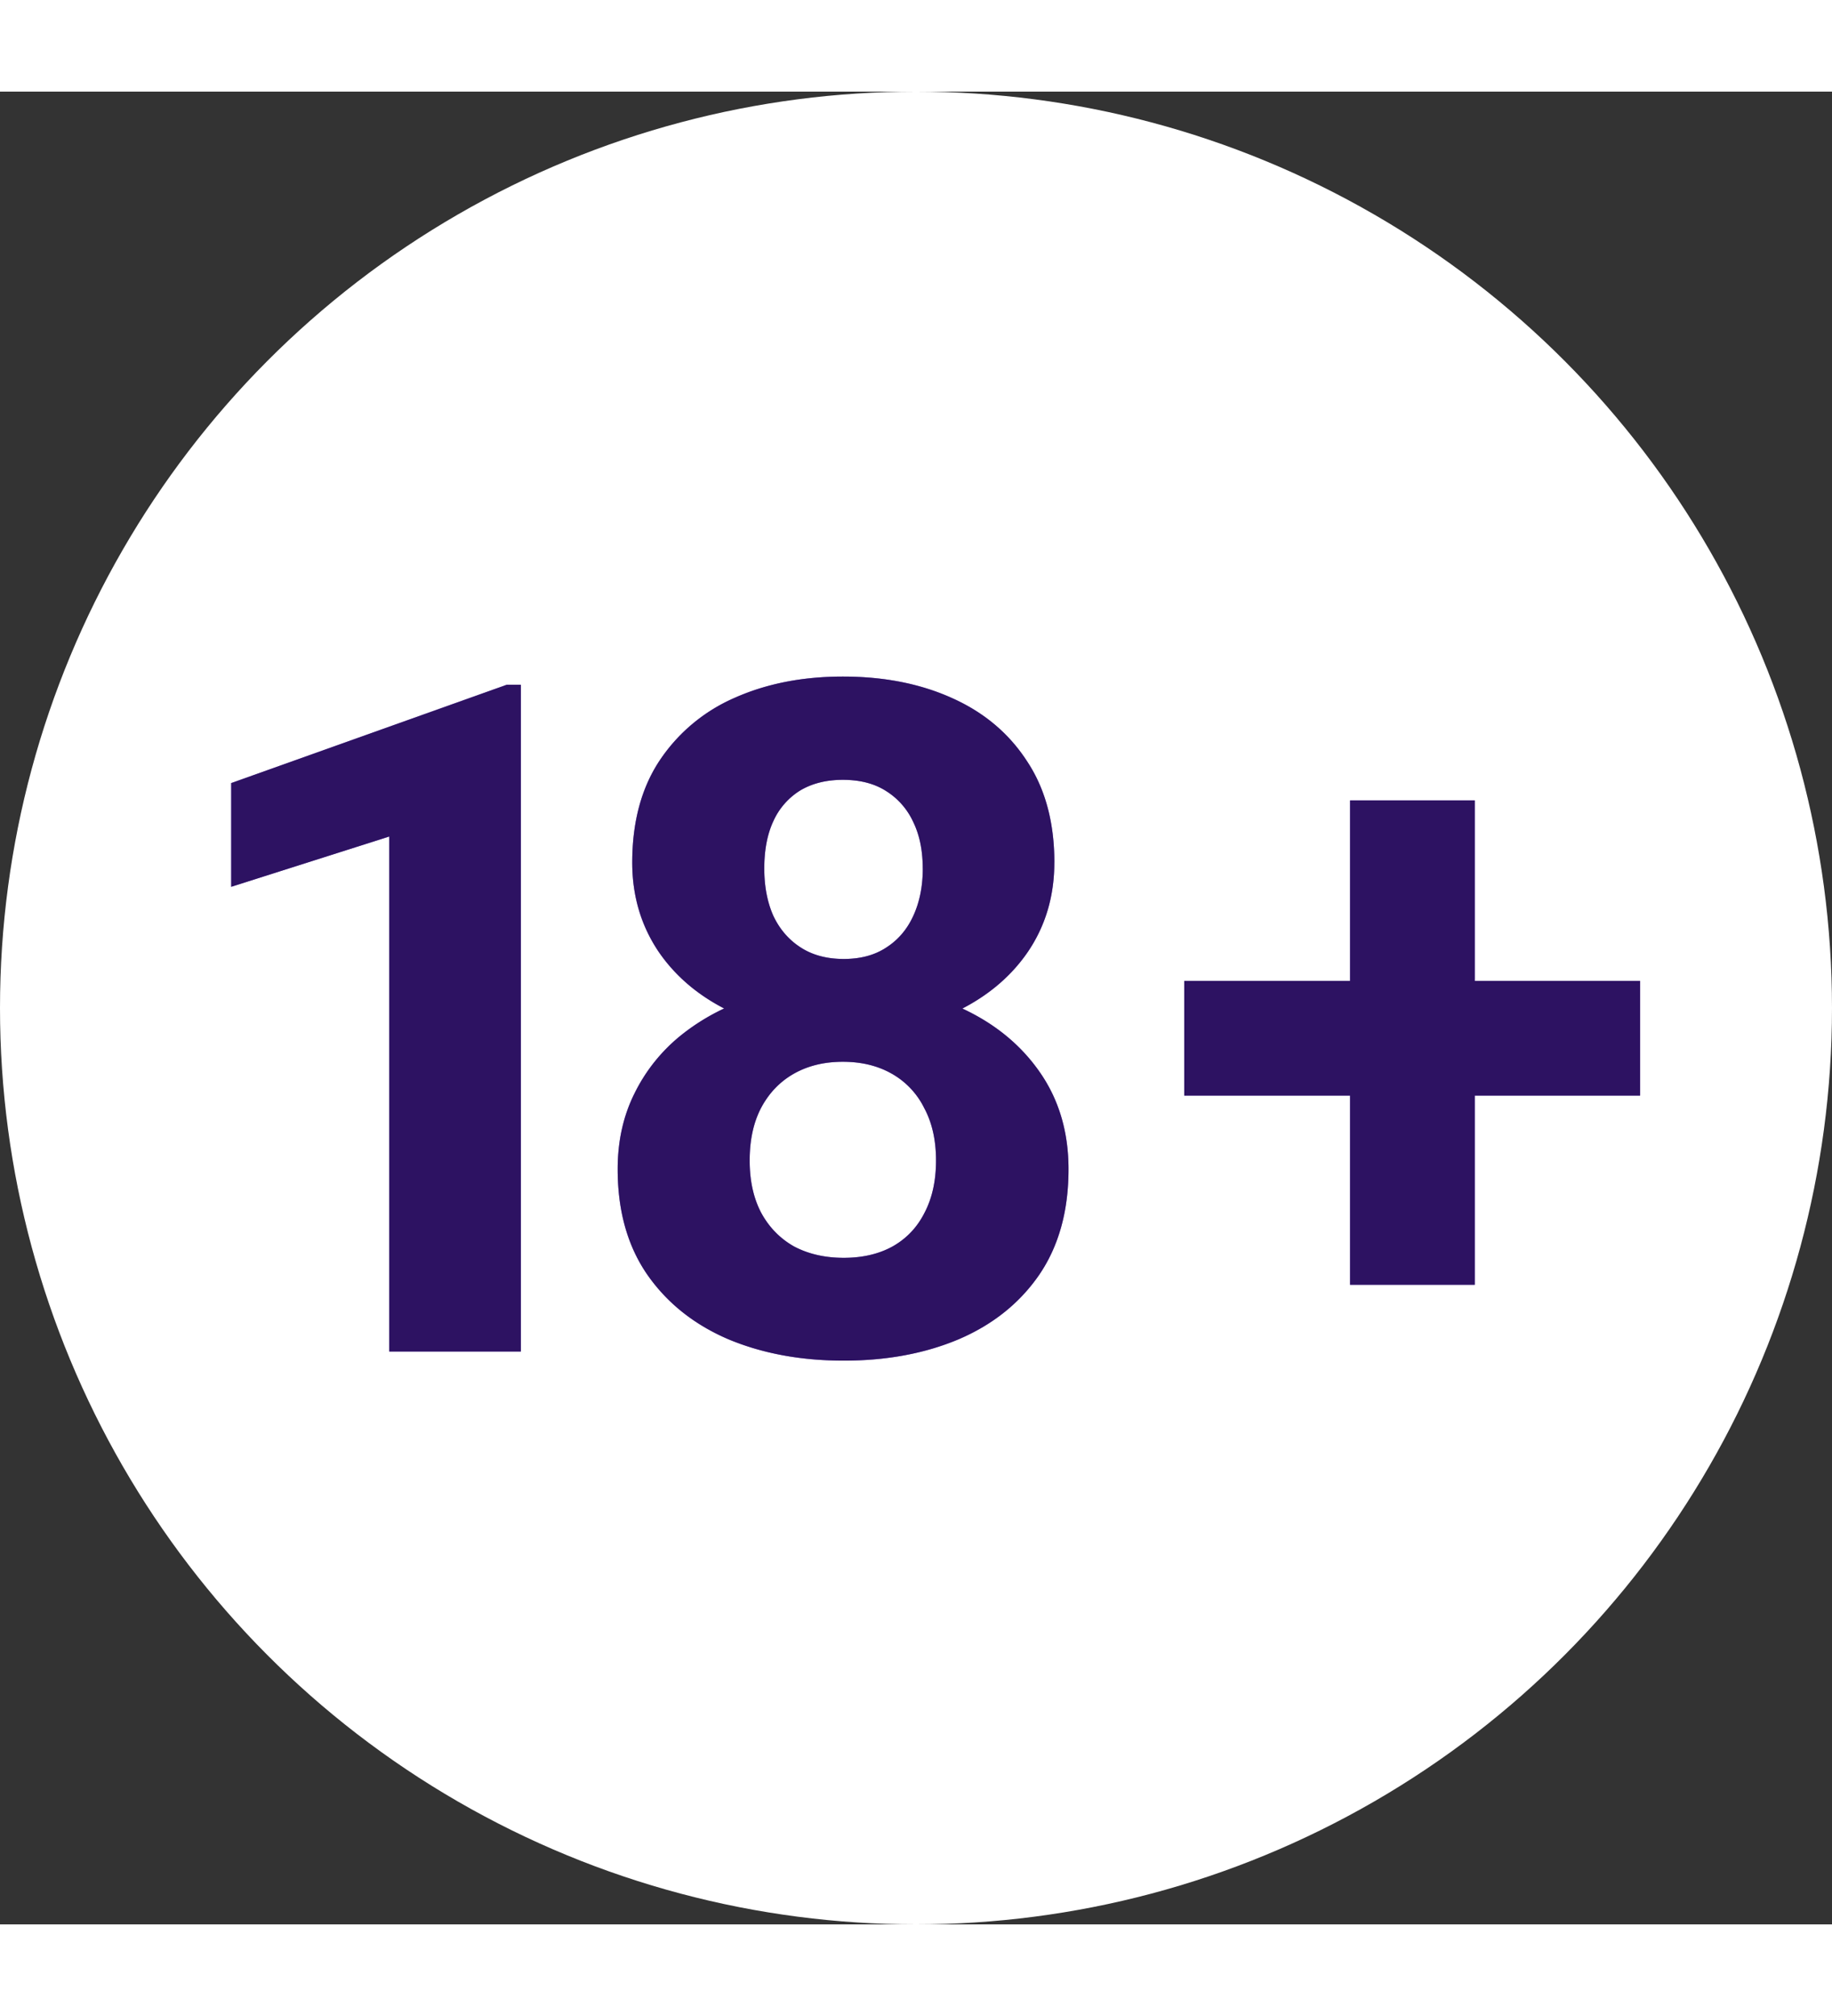
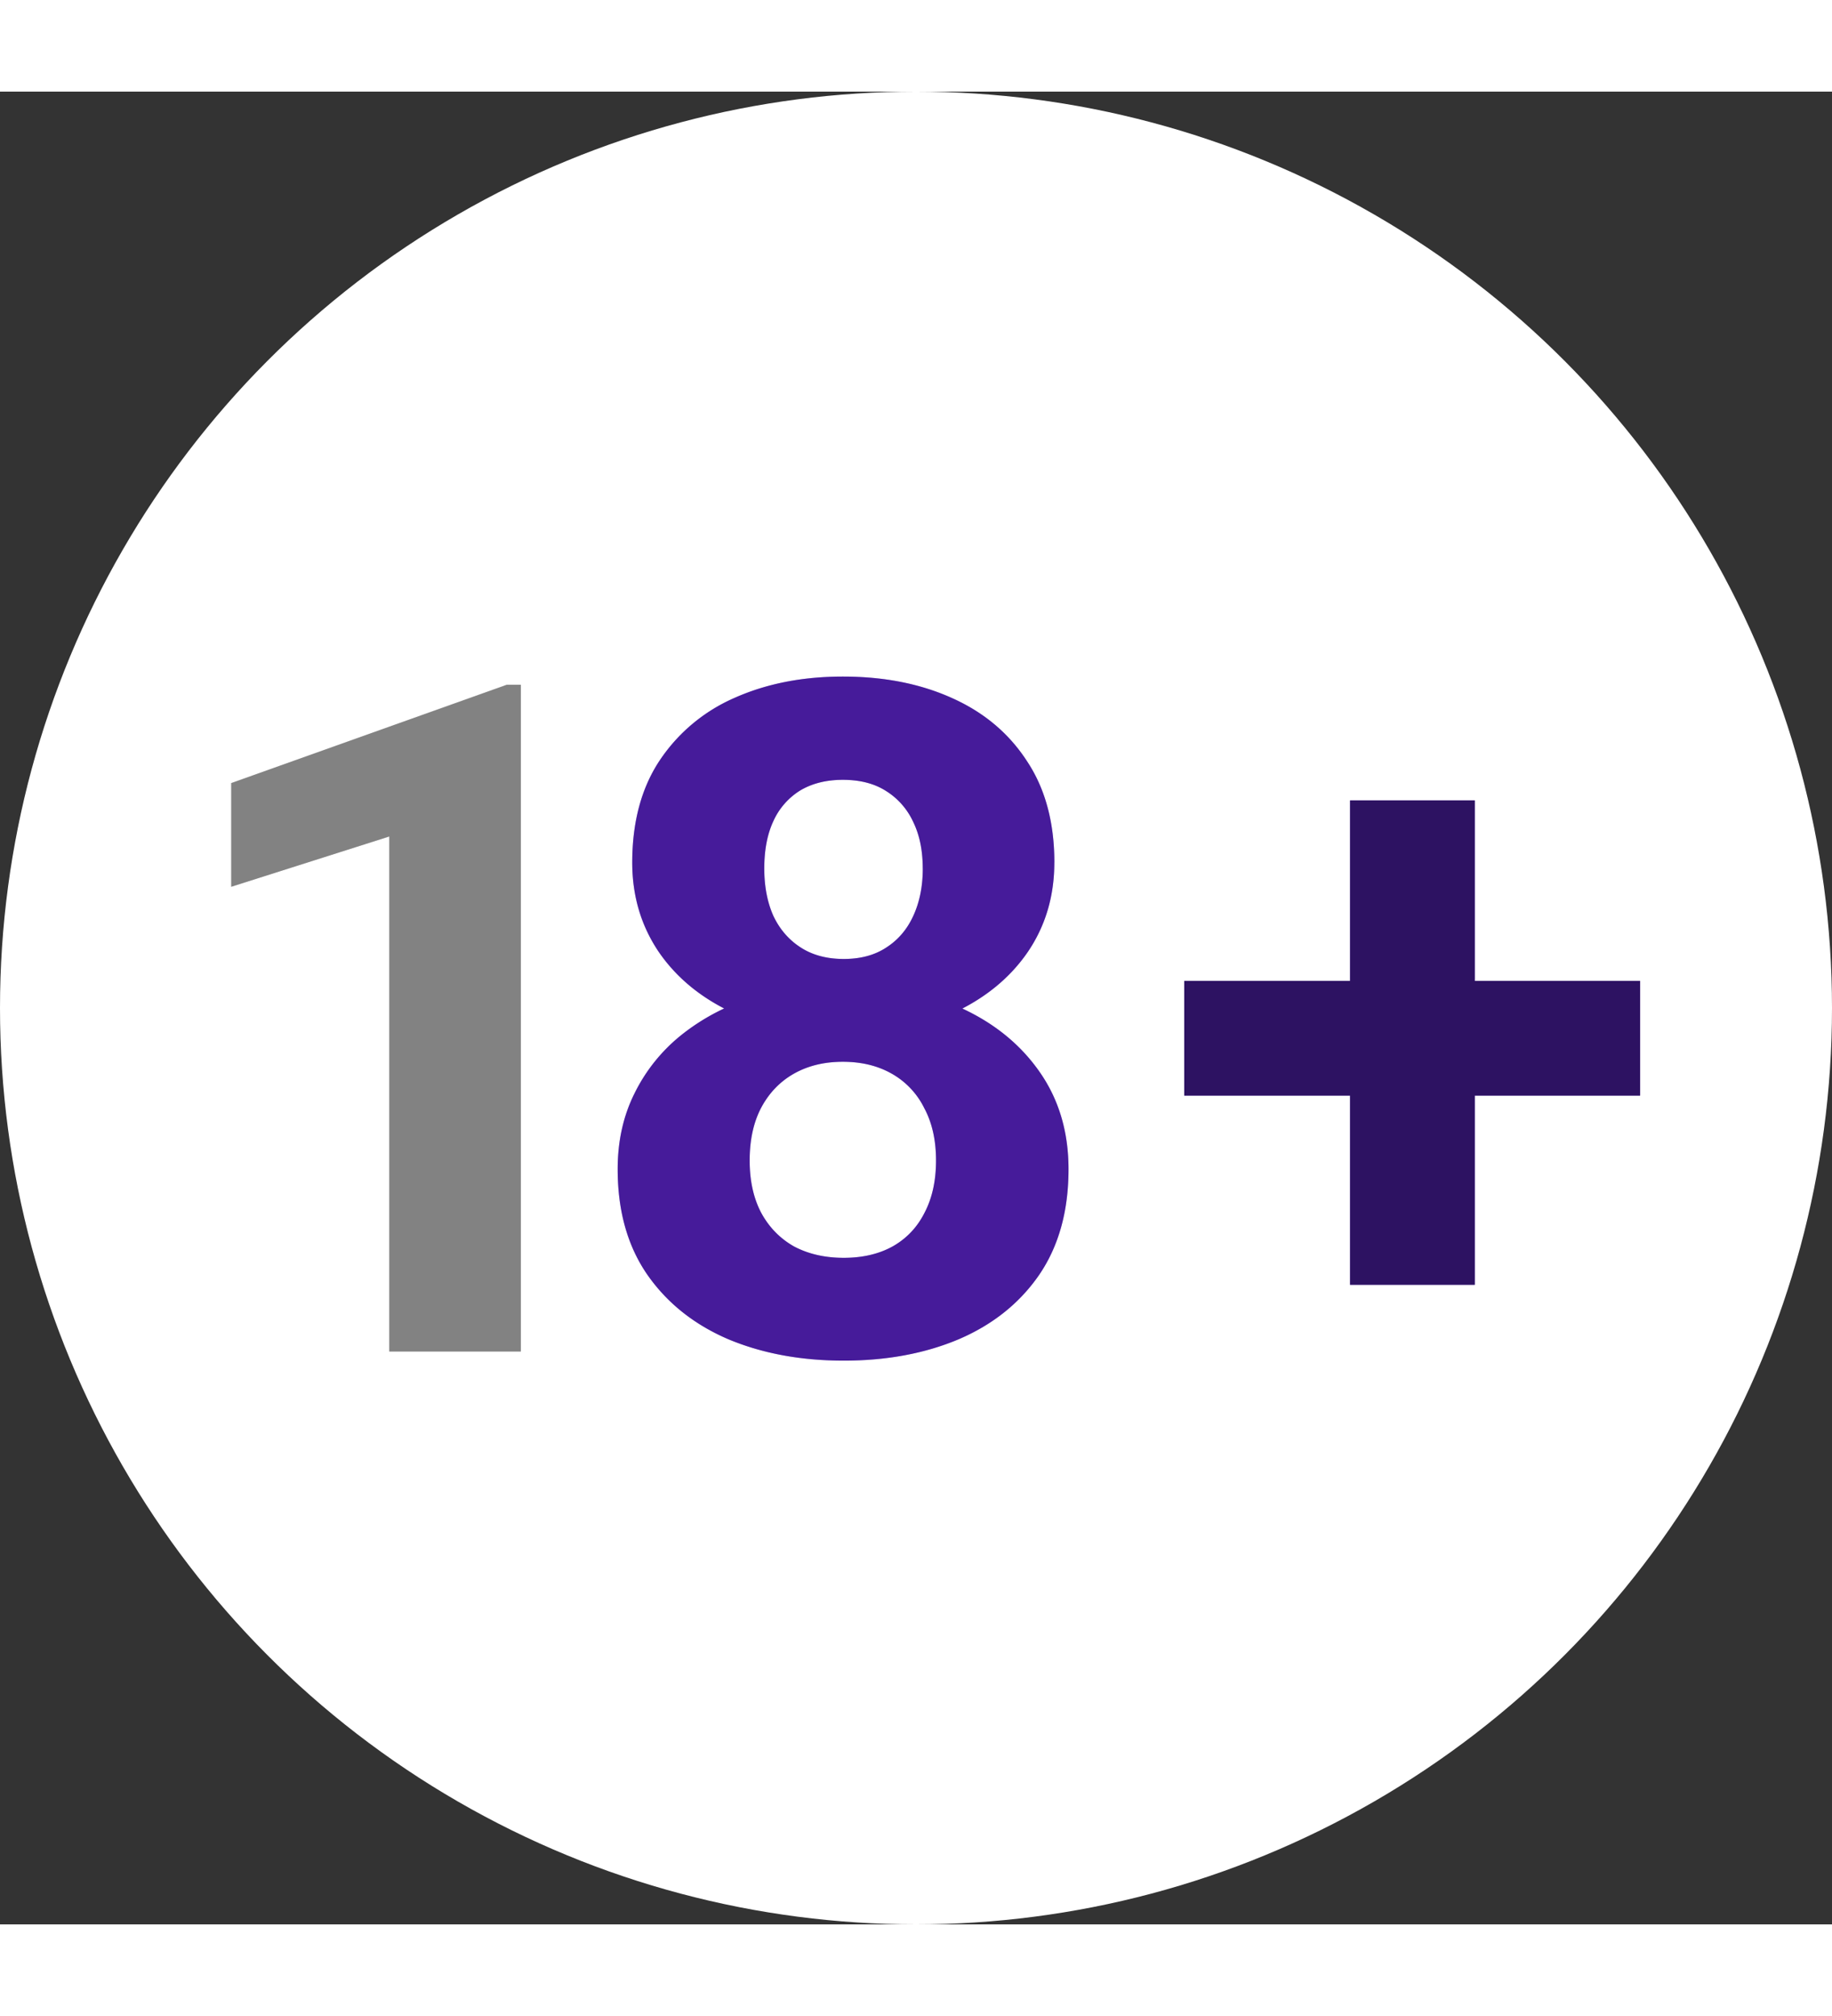
<svg xmlns="http://www.w3.org/2000/svg" width="40px" fill="white" viewBox="0 0 44 44">
  <rect x="0" y="0" width="44" height="44" fill="#333333" stroke="none" />
  <circle cx="22" cy="22" r="22" fill="#fff" />
-   <path d="M12.509 14.24v16.007h-3.16V17.883L5.553 19.09V16.6l6.616-2.36h.34Z" fill="#6D2BF1" />
-   <path d="M12.509 14.24v16.007h-3.16V17.883L5.553 19.09V16.6l6.616-2.36h.34Z" fill="#000" fill-opacity=".2" />
  <path d="M12.509 14.24v16.007h-3.16V17.883L5.553 19.09V16.6l6.616-2.36h.34Z" fill="#000" fill-opacity=".2" />
  <path d="M12.509 14.24v16.007h-3.16V17.883L5.553 19.09V16.6l6.616-2.36h.34Z" fill="#000" fill-opacity=".2" />
  <path d="M12.509 14.24v16.007h-3.16V17.883L5.553 19.09V16.6l6.616-2.36h.34Z" fill="#000" fill-opacity=".2" />
  <path d="M25.663 25.87c0 1.001-.234 1.846-.703 2.534-.468.68-1.111 1.195-1.93 1.547-.812.343-1.734.515-2.765.515-1.031 0-1.957-.172-2.776-.515-.819-.352-1.466-.867-1.941-1.547-.476-.688-.713-1.533-.713-2.535 0-.672.135-1.28.405-1.82a4.12 4.12 0 0 1 1.13-1.405 5.151 5.151 0 0 1 1.723-.9 6.976 6.976 0 0 1 2.15-.318c1.039 0 1.968.183 2.787.549.819.365 1.462.881 1.93 1.547.469.665.703 1.448.703 2.347Zm-3.182-.209c0-.49-.095-.91-.285-1.262a1.926 1.926 0 0 0-.78-.823c-.335-.19-.727-.285-1.173-.285-.446 0-.837.095-1.174.285-.336.19-.6.465-.79.823-.183.351-.274.772-.274 1.262 0 .483.091.9.274 1.25.19.352.454.622.79.813.344.182.742.274 1.196.274.453 0 .845-.092 1.174-.274.336-.19.592-.461.768-.812.183-.351.274-.768.274-1.251Zm2.841-7.153c0 .812-.215 1.532-.647 2.161-.431.622-1.031 1.108-1.799 1.46-.76.35-1.631.526-2.611.526-.987 0-1.865-.175-2.633-.527-.768-.35-1.368-.837-1.8-1.459-.43-.629-.647-1.35-.647-2.16 0-.966.216-1.778.648-2.436a4.149 4.149 0 0 1 1.799-1.514c.768-.344 1.638-.516 2.611-.516.987 0 1.861.172 2.622.516.768.343 1.368.848 1.8 1.514.438.658.658 1.47.658 2.435Zm-3.16.143c0-.432-.076-.805-.23-1.12a1.723 1.723 0 0 0-.658-.745c-.278-.176-.621-.264-1.031-.264-.395 0-.735.085-1.02.253a1.676 1.676 0 0 0-.647.735c-.147.314-.22.694-.22 1.14 0 .432.073.813.22 1.142.153.321.372.574.658.757.285.183.629.274 1.031.274.402 0 .742-.091 1.02-.274.285-.183.501-.436.648-.757.153-.33.23-.71.23-1.141Z" fill="#6D2BF1" />
-   <path d="M25.663 25.87c0 1.001-.234 1.846-.703 2.534-.468.68-1.111 1.195-1.93 1.547-.812.343-1.734.515-2.765.515-1.031 0-1.957-.172-2.776-.515-.819-.352-1.466-.867-1.941-1.547-.476-.688-.713-1.533-.713-2.535 0-.672.135-1.28.405-1.82a4.12 4.12 0 0 1 1.13-1.405 5.151 5.151 0 0 1 1.723-.9 6.976 6.976 0 0 1 2.15-.318c1.039 0 1.968.183 2.787.549.819.365 1.462.881 1.93 1.547.469.665.703 1.448.703 2.347Zm-3.182-.209c0-.49-.095-.91-.285-1.262a1.926 1.926 0 0 0-.78-.823c-.335-.19-.727-.285-1.173-.285-.446 0-.837.095-1.174.285-.336.19-.6.465-.79.823-.183.351-.274.772-.274 1.262 0 .483.091.9.274 1.25.19.352.454.622.79.813.344.182.742.274 1.196.274.453 0 .845-.092 1.174-.274.336-.19.592-.461.768-.812.183-.351.274-.768.274-1.251Zm2.841-7.153c0 .812-.215 1.532-.647 2.161-.431.622-1.031 1.108-1.799 1.46-.76.35-1.631.526-2.611.526-.987 0-1.865-.175-2.633-.527-.768-.35-1.368-.837-1.8-1.459-.43-.629-.647-1.35-.647-2.16 0-.966.216-1.778.648-2.436a4.149 4.149 0 0 1 1.799-1.514c.768-.344 1.638-.516 2.611-.516.987 0 1.861.172 2.622.516.768.343 1.368.848 1.8 1.514.438.658.658 1.47.658 2.435Zm-3.16.143c0-.432-.076-.805-.23-1.12a1.723 1.723 0 0 0-.658-.745c-.278-.176-.621-.264-1.031-.264-.395 0-.735.085-1.02.253a1.676 1.676 0 0 0-.647.735c-.147.314-.22.694-.22 1.14 0 .432.073.813.22 1.142.153.321.372.574.658.757.285.183.629.274 1.031.274.402 0 .742-.091 1.02-.274.285-.183.501-.436.648-.757.153-.33.23-.71.23-1.141Z" fill="#000" fill-opacity=".2" />
-   <path d="M25.663 25.87c0 1.001-.234 1.846-.703 2.534-.468.68-1.111 1.195-1.93 1.547-.812.343-1.734.515-2.765.515-1.031 0-1.957-.172-2.776-.515-.819-.352-1.466-.867-1.941-1.547-.476-.688-.713-1.533-.713-2.535 0-.672.135-1.28.405-1.82a4.12 4.12 0 0 1 1.13-1.405 5.151 5.151 0 0 1 1.723-.9 6.976 6.976 0 0 1 2.15-.318c1.039 0 1.968.183 2.787.549.819.365 1.462.881 1.93 1.547.469.665.703 1.448.703 2.347Zm-3.182-.209c0-.49-.095-.91-.285-1.262a1.926 1.926 0 0 0-.78-.823c-.335-.19-.727-.285-1.173-.285-.446 0-.837.095-1.174.285-.336.19-.6.465-.79.823-.183.351-.274.772-.274 1.262 0 .483.091.9.274 1.25.19.352.454.622.79.813.344.182.742.274 1.196.274.453 0 .845-.092 1.174-.274.336-.19.592-.461.768-.812.183-.351.274-.768.274-1.251Zm2.841-7.153c0 .812-.215 1.532-.647 2.161-.431.622-1.031 1.108-1.799 1.46-.76.35-1.631.526-2.611.526-.987 0-1.865-.175-2.633-.527-.768-.35-1.368-.837-1.8-1.459-.43-.629-.647-1.35-.647-2.16 0-.966.216-1.778.648-2.436a4.149 4.149 0 0 1 1.799-1.514c.768-.344 1.638-.516 2.611-.516.987 0 1.861.172 2.622.516.768.343 1.368.848 1.8 1.514.438.658.658 1.47.658 2.435Zm-3.16.143c0-.432-.076-.805-.23-1.12a1.723 1.723 0 0 0-.658-.745c-.278-.176-.621-.264-1.031-.264-.395 0-.735.085-1.02.253a1.676 1.676 0 0 0-.647.735c-.147.314-.22.694-.22 1.14 0 .432.073.813.22 1.142.153.321.372.574.658.757.285.183.629.274 1.031.274.402 0 .742-.091 1.02-.274.285-.183.501-.436.648-.757.153-.33.23-.71.23-1.141Z" fill="#000" fill-opacity=".2" />
  <path d="M25.663 25.87c0 1.001-.234 1.846-.703 2.534-.468.68-1.111 1.195-1.93 1.547-.812.343-1.734.515-2.765.515-1.031 0-1.957-.172-2.776-.515-.819-.352-1.466-.867-1.941-1.547-.476-.688-.713-1.533-.713-2.535 0-.672.135-1.28.405-1.82a4.12 4.12 0 0 1 1.13-1.405 5.151 5.151 0 0 1 1.723-.9 6.976 6.976 0 0 1 2.15-.318c1.039 0 1.968.183 2.787.549.819.365 1.462.881 1.93 1.547.469.665.703 1.448.703 2.347Zm-3.182-.209c0-.49-.095-.91-.285-1.262a1.926 1.926 0 0 0-.78-.823c-.335-.19-.727-.285-1.173-.285-.446 0-.837.095-1.174.285-.336.19-.6.465-.79.823-.183.351-.274.772-.274 1.262 0 .483.091.9.274 1.25.19.352.454.622.79.813.344.182.742.274 1.196.274.453 0 .845-.092 1.174-.274.336-.19.592-.461.768-.812.183-.351.274-.768.274-1.251Zm2.841-7.153c0 .812-.215 1.532-.647 2.161-.431.622-1.031 1.108-1.799 1.46-.76.35-1.631.526-2.611.526-.987 0-1.865-.175-2.633-.527-.768-.35-1.368-.837-1.8-1.459-.43-.629-.647-1.35-.647-2.16 0-.966.216-1.778.648-2.436a4.149 4.149 0 0 1 1.799-1.514c.768-.344 1.638-.516 2.611-.516.987 0 1.861.172 2.622.516.768.343 1.368.848 1.8 1.514.438.658.658 1.47.658 2.435Zm-3.16.143c0-.432-.076-.805-.23-1.12a1.723 1.723 0 0 0-.658-.745c-.278-.176-.621-.264-1.031-.264-.395 0-.735.085-1.02.253a1.676 1.676 0 0 0-.647.735c-.147.314-.22.694-.22 1.14 0 .432.073.813.22 1.142.153.321.372.574.658.757.285.183.629.274 1.031.274.402 0 .742-.091 1.02-.274.285-.183.501-.436.648-.757.153-.33.23-.71.23-1.141Z" fill="#000" fill-opacity=".2" />
  <path d="M25.663 25.87c0 1.001-.234 1.846-.703 2.534-.468.68-1.111 1.195-1.93 1.547-.812.343-1.734.515-2.765.515-1.031 0-1.957-.172-2.776-.515-.819-.352-1.466-.867-1.941-1.547-.476-.688-.713-1.533-.713-2.535 0-.672.135-1.28.405-1.82a4.12 4.12 0 0 1 1.13-1.405 5.151 5.151 0 0 1 1.723-.9 6.976 6.976 0 0 1 2.15-.318c1.039 0 1.968.183 2.787.549.819.365 1.462.881 1.93 1.547.469.665.703 1.448.703 2.347Zm-3.182-.209c0-.49-.095-.91-.285-1.262a1.926 1.926 0 0 0-.78-.823c-.335-.19-.727-.285-1.173-.285-.446 0-.837.095-1.174.285-.336.19-.6.465-.79.823-.183.351-.274.772-.274 1.262 0 .483.091.9.274 1.25.19.352.454.622.79.813.344.182.742.274 1.196.274.453 0 .845-.092 1.174-.274.336-.19.592-.461.768-.812.183-.351.274-.768.274-1.251Zm2.841-7.153c0 .812-.215 1.532-.647 2.161-.431.622-1.031 1.108-1.799 1.46-.76.35-1.631.526-2.611.526-.987 0-1.865-.175-2.633-.527-.768-.35-1.368-.837-1.8-1.459-.43-.629-.647-1.35-.647-2.16 0-.966.216-1.778.648-2.436a4.149 4.149 0 0 1 1.799-1.514c.768-.344 1.638-.516 2.611-.516.987 0 1.861.172 2.622.516.768.343 1.368.848 1.8 1.514.438.658.658 1.47.658 2.435Zm-3.16.143c0-.432-.076-.805-.23-1.12a1.723 1.723 0 0 0-.658-.745c-.278-.176-.621-.264-1.031-.264-.395 0-.735.085-1.02.253a1.676 1.676 0 0 0-.647.735c-.147.314-.22.694-.22 1.14 0 .432.073.813.22 1.142.153.321.372.574.658.757.285.183.629.274 1.031.274.402 0 .742-.091 1.02-.274.285-.183.501-.436.648-.757.153-.33.23-.71.23-1.141Z" fill="#000" fill-opacity=".2" />
  <path d="M39.391 21.35v2.753H28.443V21.35H39.39Zm-3.971-4.334v11.629h-2.995V17.016h2.995Z" fill="#6D2BF1" />
  <path d="M39.391 21.35v2.753H28.443V21.35H39.39Zm-3.971-4.334v11.629h-2.995V17.016h2.995Z" fill="#000" fill-opacity=".2" />
  <path d="M39.391 21.35v2.753H28.443V21.35H39.39Zm-3.971-4.334v11.629h-2.995V17.016h2.995Z" fill="#000" fill-opacity=".2" />
  <path d="M39.391 21.35v2.753H28.443V21.35H39.39Zm-3.971-4.334v11.629h-2.995V17.016h2.995Z" fill="#000" fill-opacity=".2" />
  <path d="M39.391 21.35v2.753H28.443V21.35H39.39Zm-3.971-4.334v11.629h-2.995V17.016h2.995Z" fill="#000" fill-opacity=".2" />
</svg>